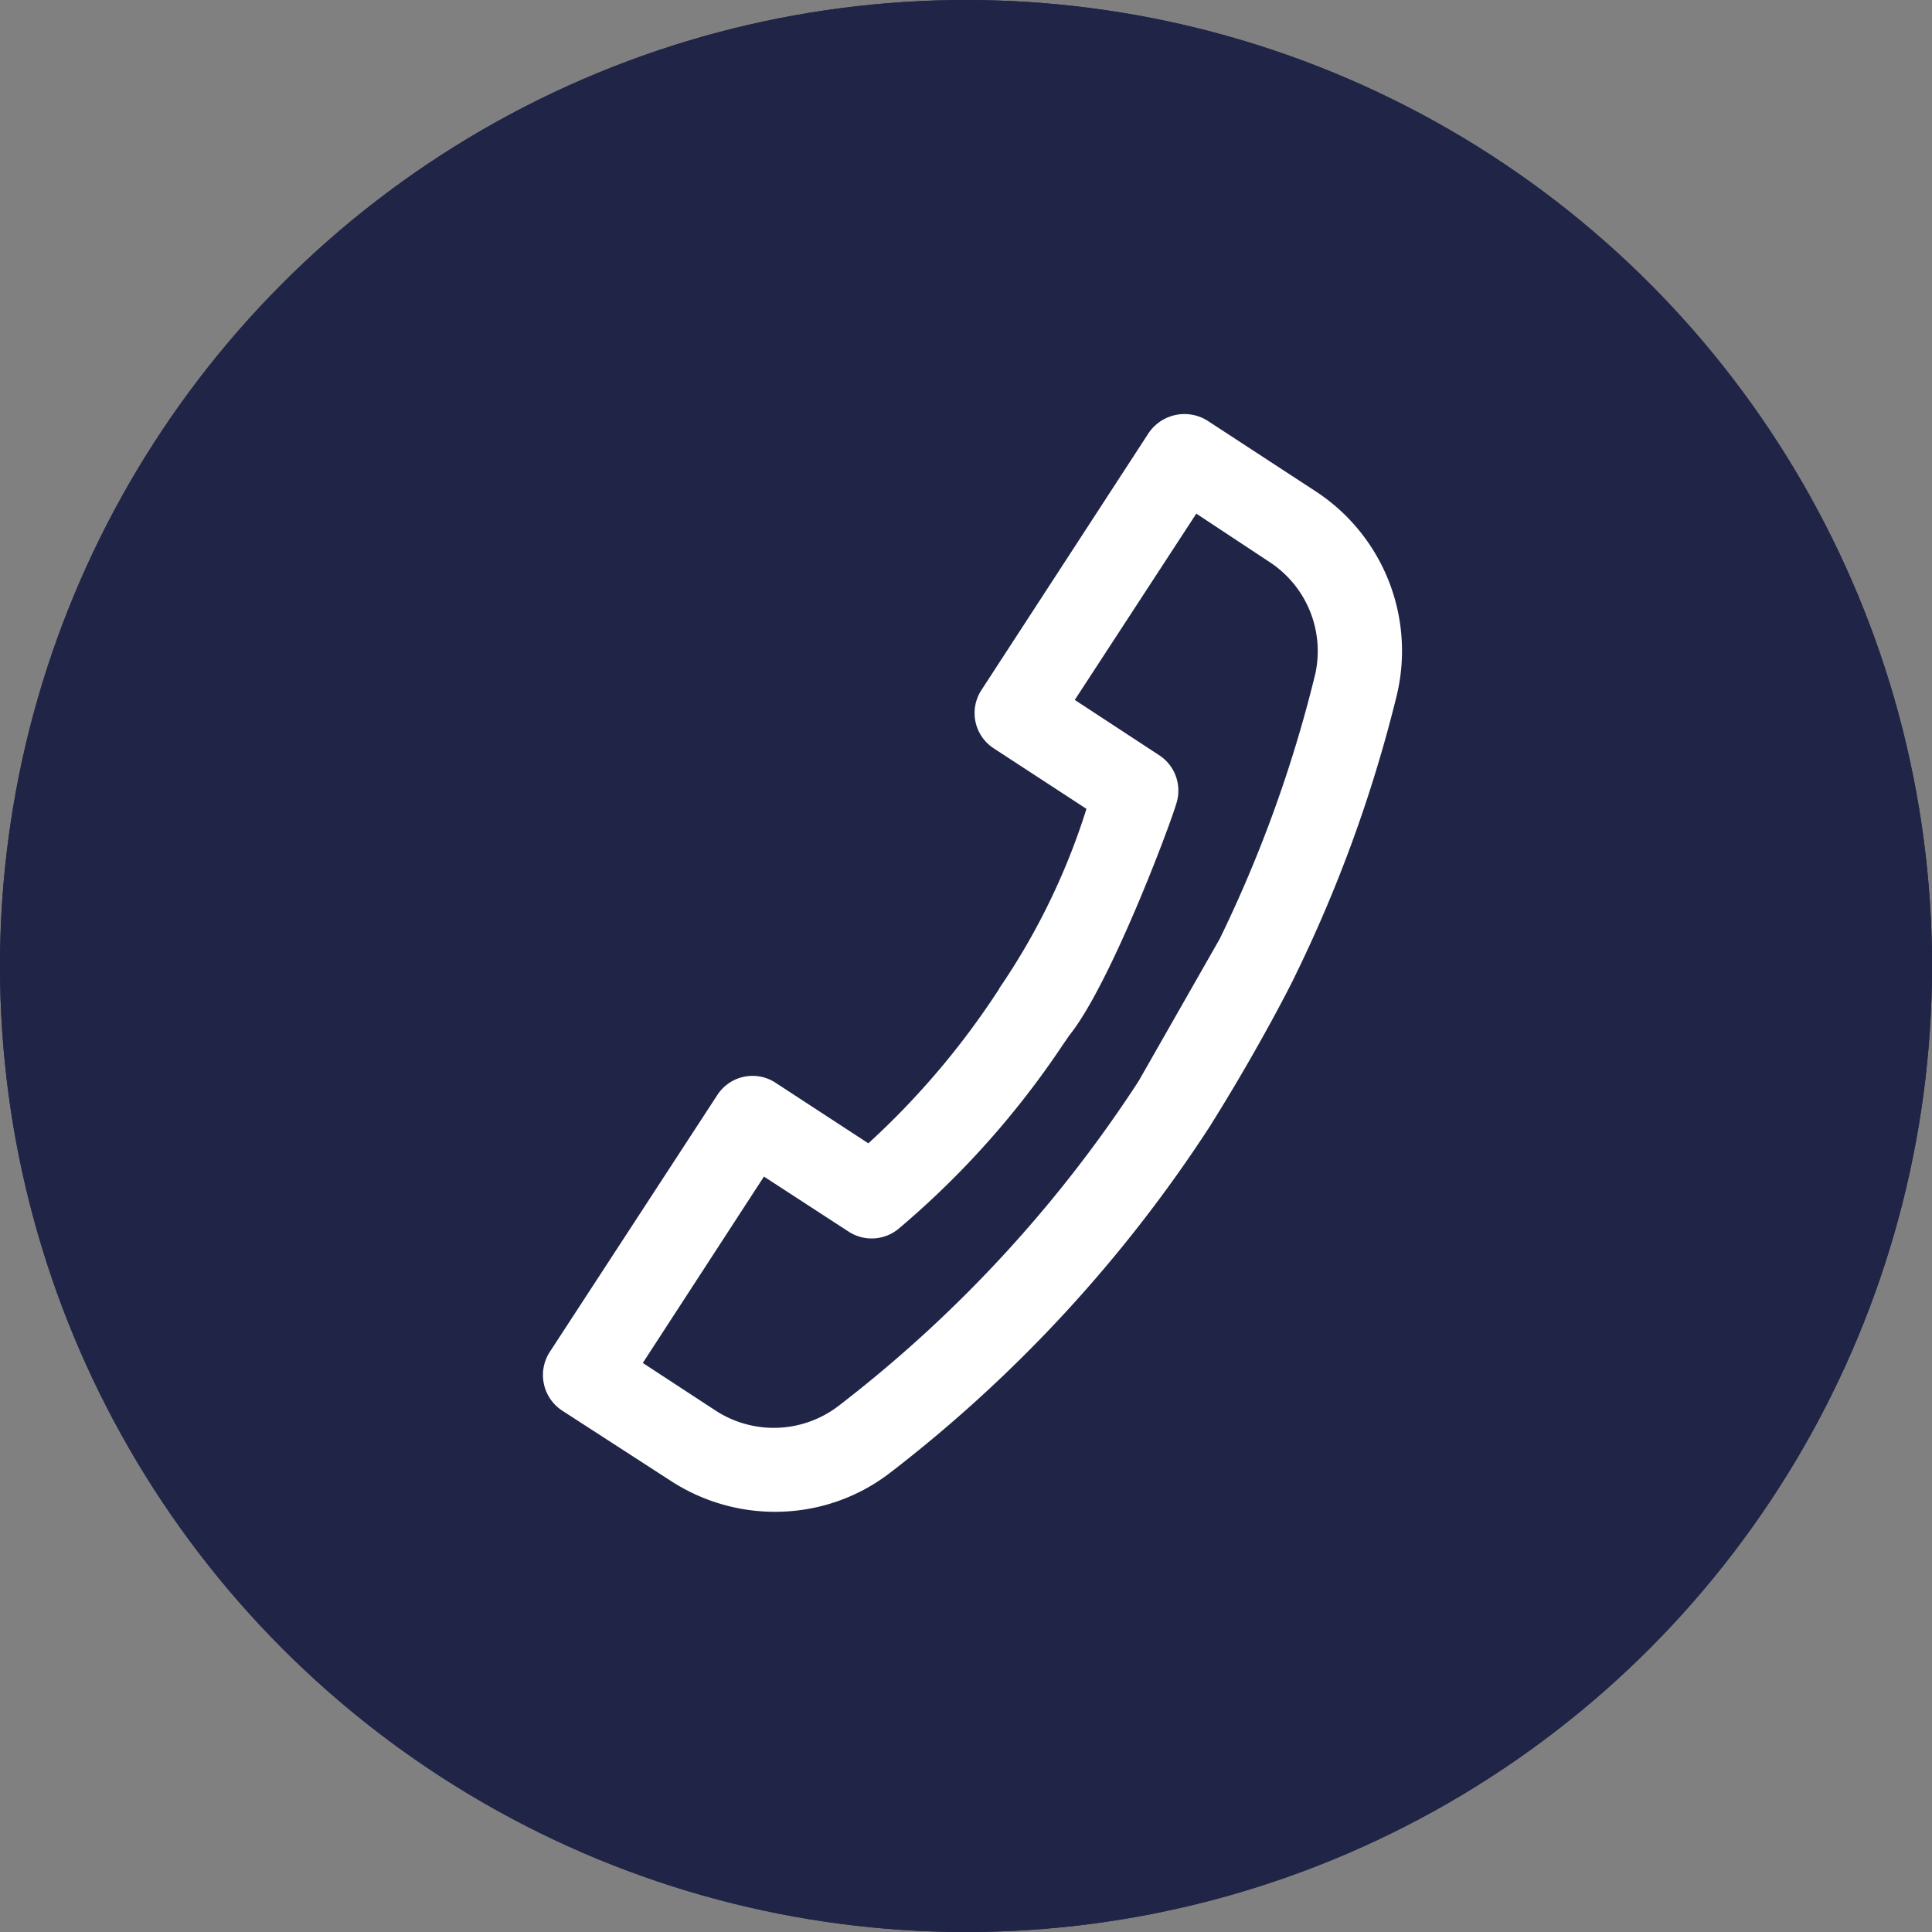
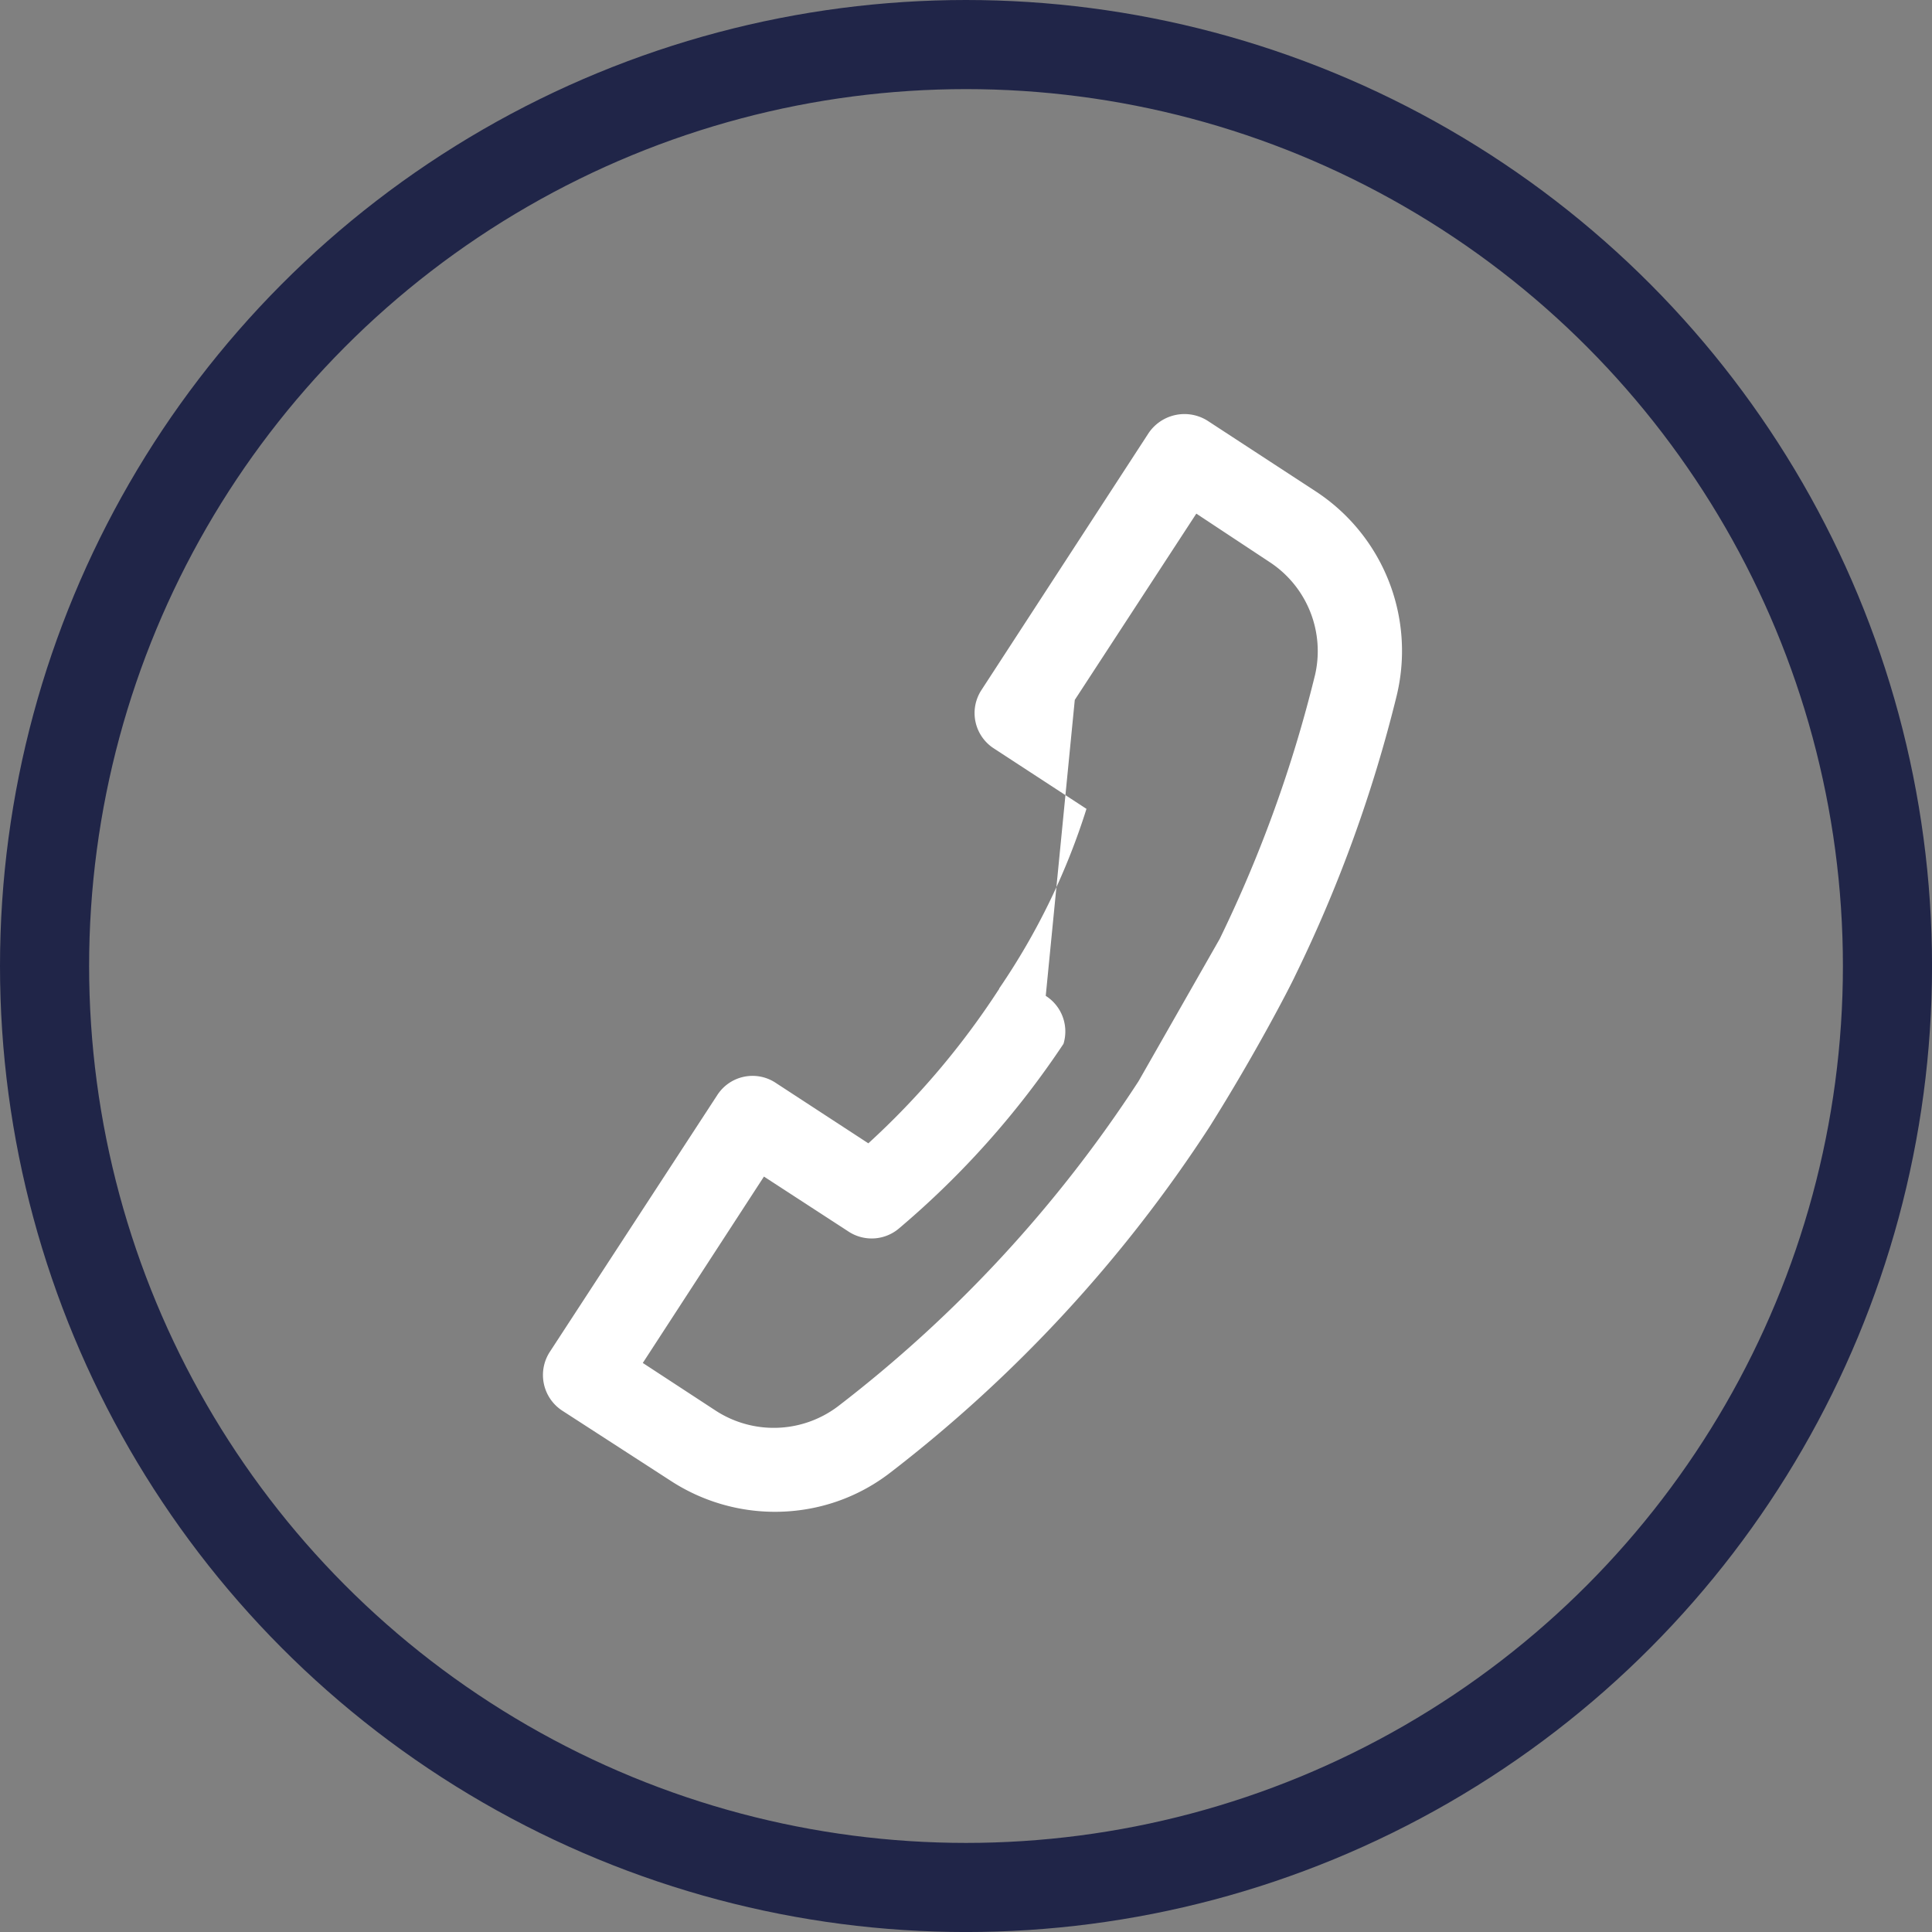
<svg xmlns="http://www.w3.org/2000/svg" width="65.039" height="65.039" viewBox="0 0 65.039 65.039">
  <rect x="0" y="0" width="65.039" height="65.039" fill="#808080" stroke="none" />
  <g id="Group_3747" data-name="Group 3747" transform="translate(-1358.488 -854)">
    <g id="Ellipse_519" data-name="Ellipse 519" transform="translate(1358.488 854)" fill="#202548" stroke="#202548" stroke-width="3">
-       <circle cx="32.52" cy="32.52" r="32.52" stroke="none" />
      <circle cx="32.52" cy="32.52" r="31.02" fill="none" />
    </g>
-     <path id="Path_3823" data-name="Path 3823" d="M30.347,3.263,27.13.352a1.458,1.458,0,0,0-2.007.1L18.2,8.128l0,0a1.416,1.416,0,0,0,.106,2l2.764,2.5a22.843,22.843,0,0,1-3.842,5.506l-.018.034-.014.011A26.739,26.739,0,0,1,12.056,22.6L9.292,20.1l-.005-.005a1.412,1.412,0,0,0-2,.106L.362,27.862a1.432,1.432,0,0,0,.1,2.007L3.7,32.774a6.429,6.429,0,0,0,4.631,1.658,6.294,6.294,0,0,0,2.713-.763,47.025,47.025,0,0,0,12.436-9.812c1.9-2.172,3.41-4.224,3.656-4.591a46.807,46.807,0,0,0,4.847-8.774A6.417,6.417,0,0,0,30.347,3.263Zm-.984,6.144a44.3,44.3,0,0,1-4.55,8.249l-3.444,4.3a44.135,44.135,0,0,1-11.7,9.225,3.587,3.587,0,0,1-4.1-.5L3.4,28.715l5.01-5.559,2.514,2.266a1.421,1.421,0,0,0,1.713.163,29.568,29.568,0,0,0,6.431-5.265c.069-.07.143-.15.227-.24,1.609-1.443,4.422-6.376,4.8-7.174a1.42,1.42,0,0,0-.337-1.689L21.255,8.944l5.022-5.554,2.171,1.987A3.582,3.582,0,0,1,29.364,9.407Z" transform="translate(1372.277 872.053) rotate(-9)" fill="#fff" />
+     <path id="Path_3823" data-name="Path 3823" d="M30.347,3.263,27.13.352a1.458,1.458,0,0,0-2.007.1L18.2,8.128l0,0a1.416,1.416,0,0,0,.106,2l2.764,2.5a22.843,22.843,0,0,1-3.842,5.506l-.018.034-.014.011A26.739,26.739,0,0,1,12.056,22.6L9.292,20.1l-.005-.005a1.412,1.412,0,0,0-2,.106L.362,27.862a1.432,1.432,0,0,0,.1,2.007L3.7,32.774a6.429,6.429,0,0,0,4.631,1.658,6.294,6.294,0,0,0,2.713-.763,47.025,47.025,0,0,0,12.436-9.812c1.9-2.172,3.41-4.224,3.656-4.591a46.807,46.807,0,0,0,4.847-8.774A6.417,6.417,0,0,0,30.347,3.263Zm-.984,6.144a44.3,44.3,0,0,1-4.55,8.249l-3.444,4.3a44.135,44.135,0,0,1-11.7,9.225,3.587,3.587,0,0,1-4.1-.5L3.4,28.715l5.01-5.559,2.514,2.266a1.421,1.421,0,0,0,1.713.163,29.568,29.568,0,0,0,6.431-5.265a1.42,1.42,0,0,0-.337-1.689L21.255,8.944l5.022-5.554,2.171,1.987A3.582,3.582,0,0,1,29.364,9.407Z" transform="translate(1372.277 872.053) rotate(-9)" fill="#fff" />
  </g>
</svg>